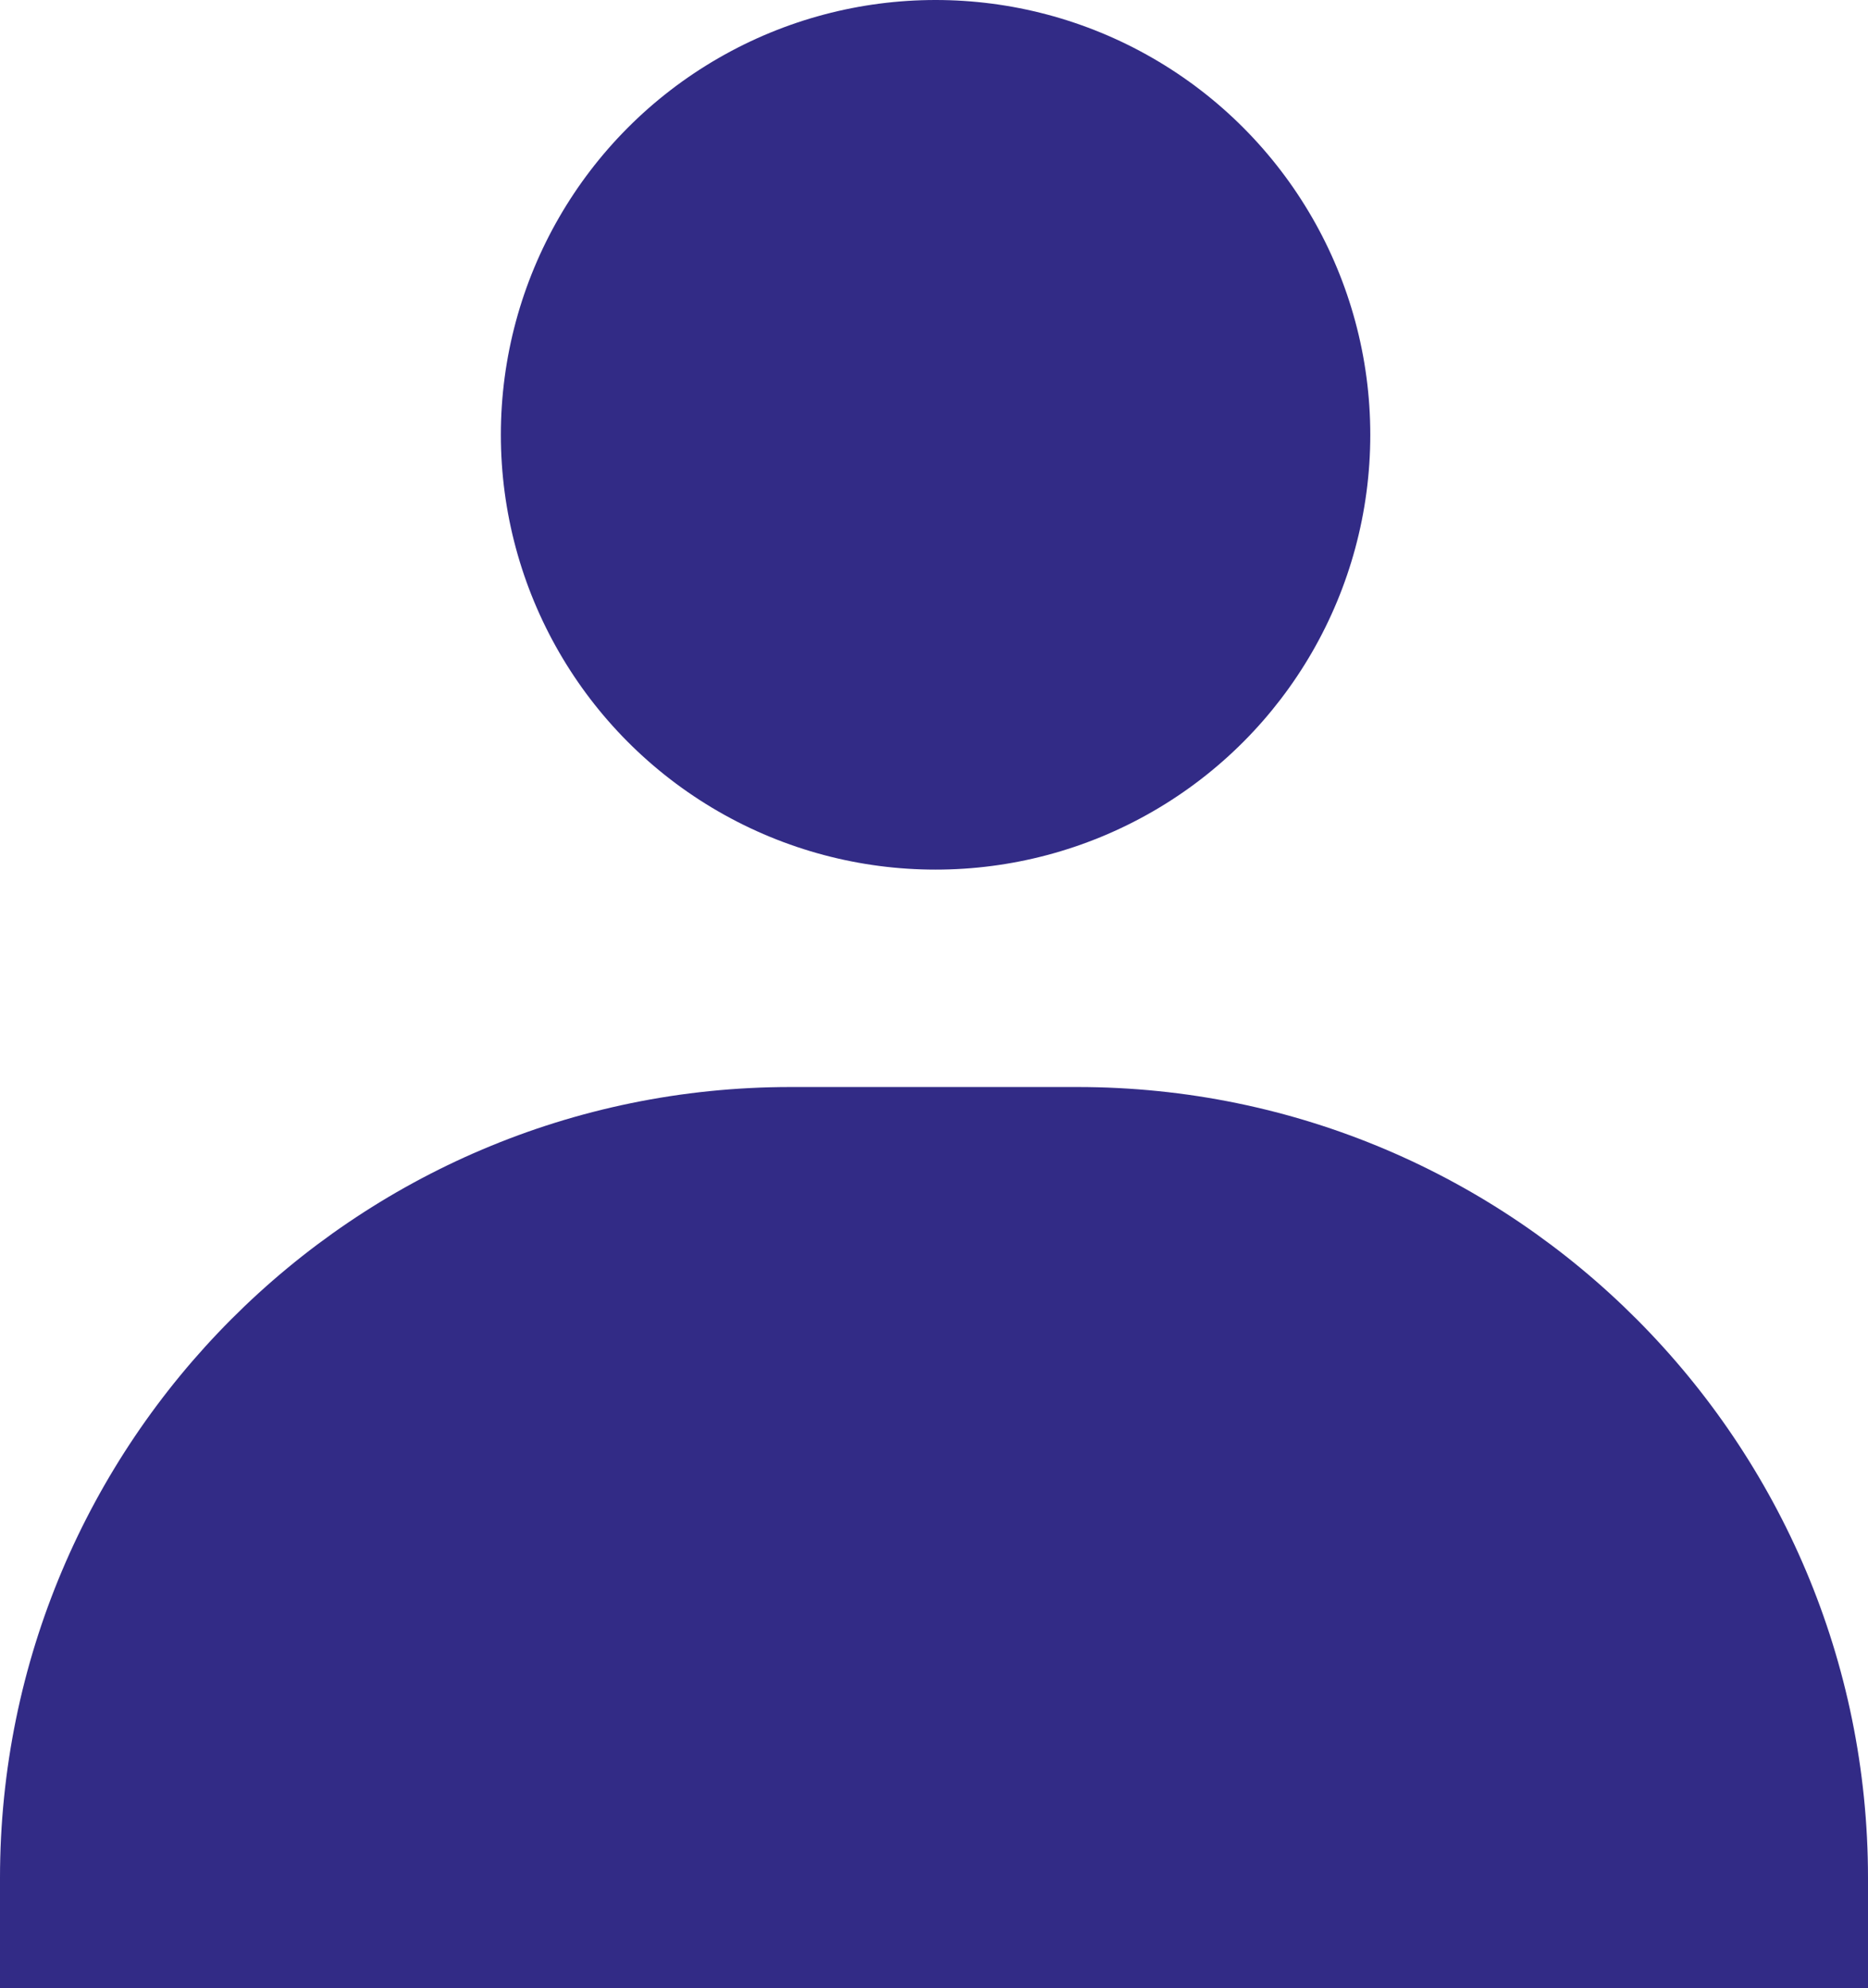
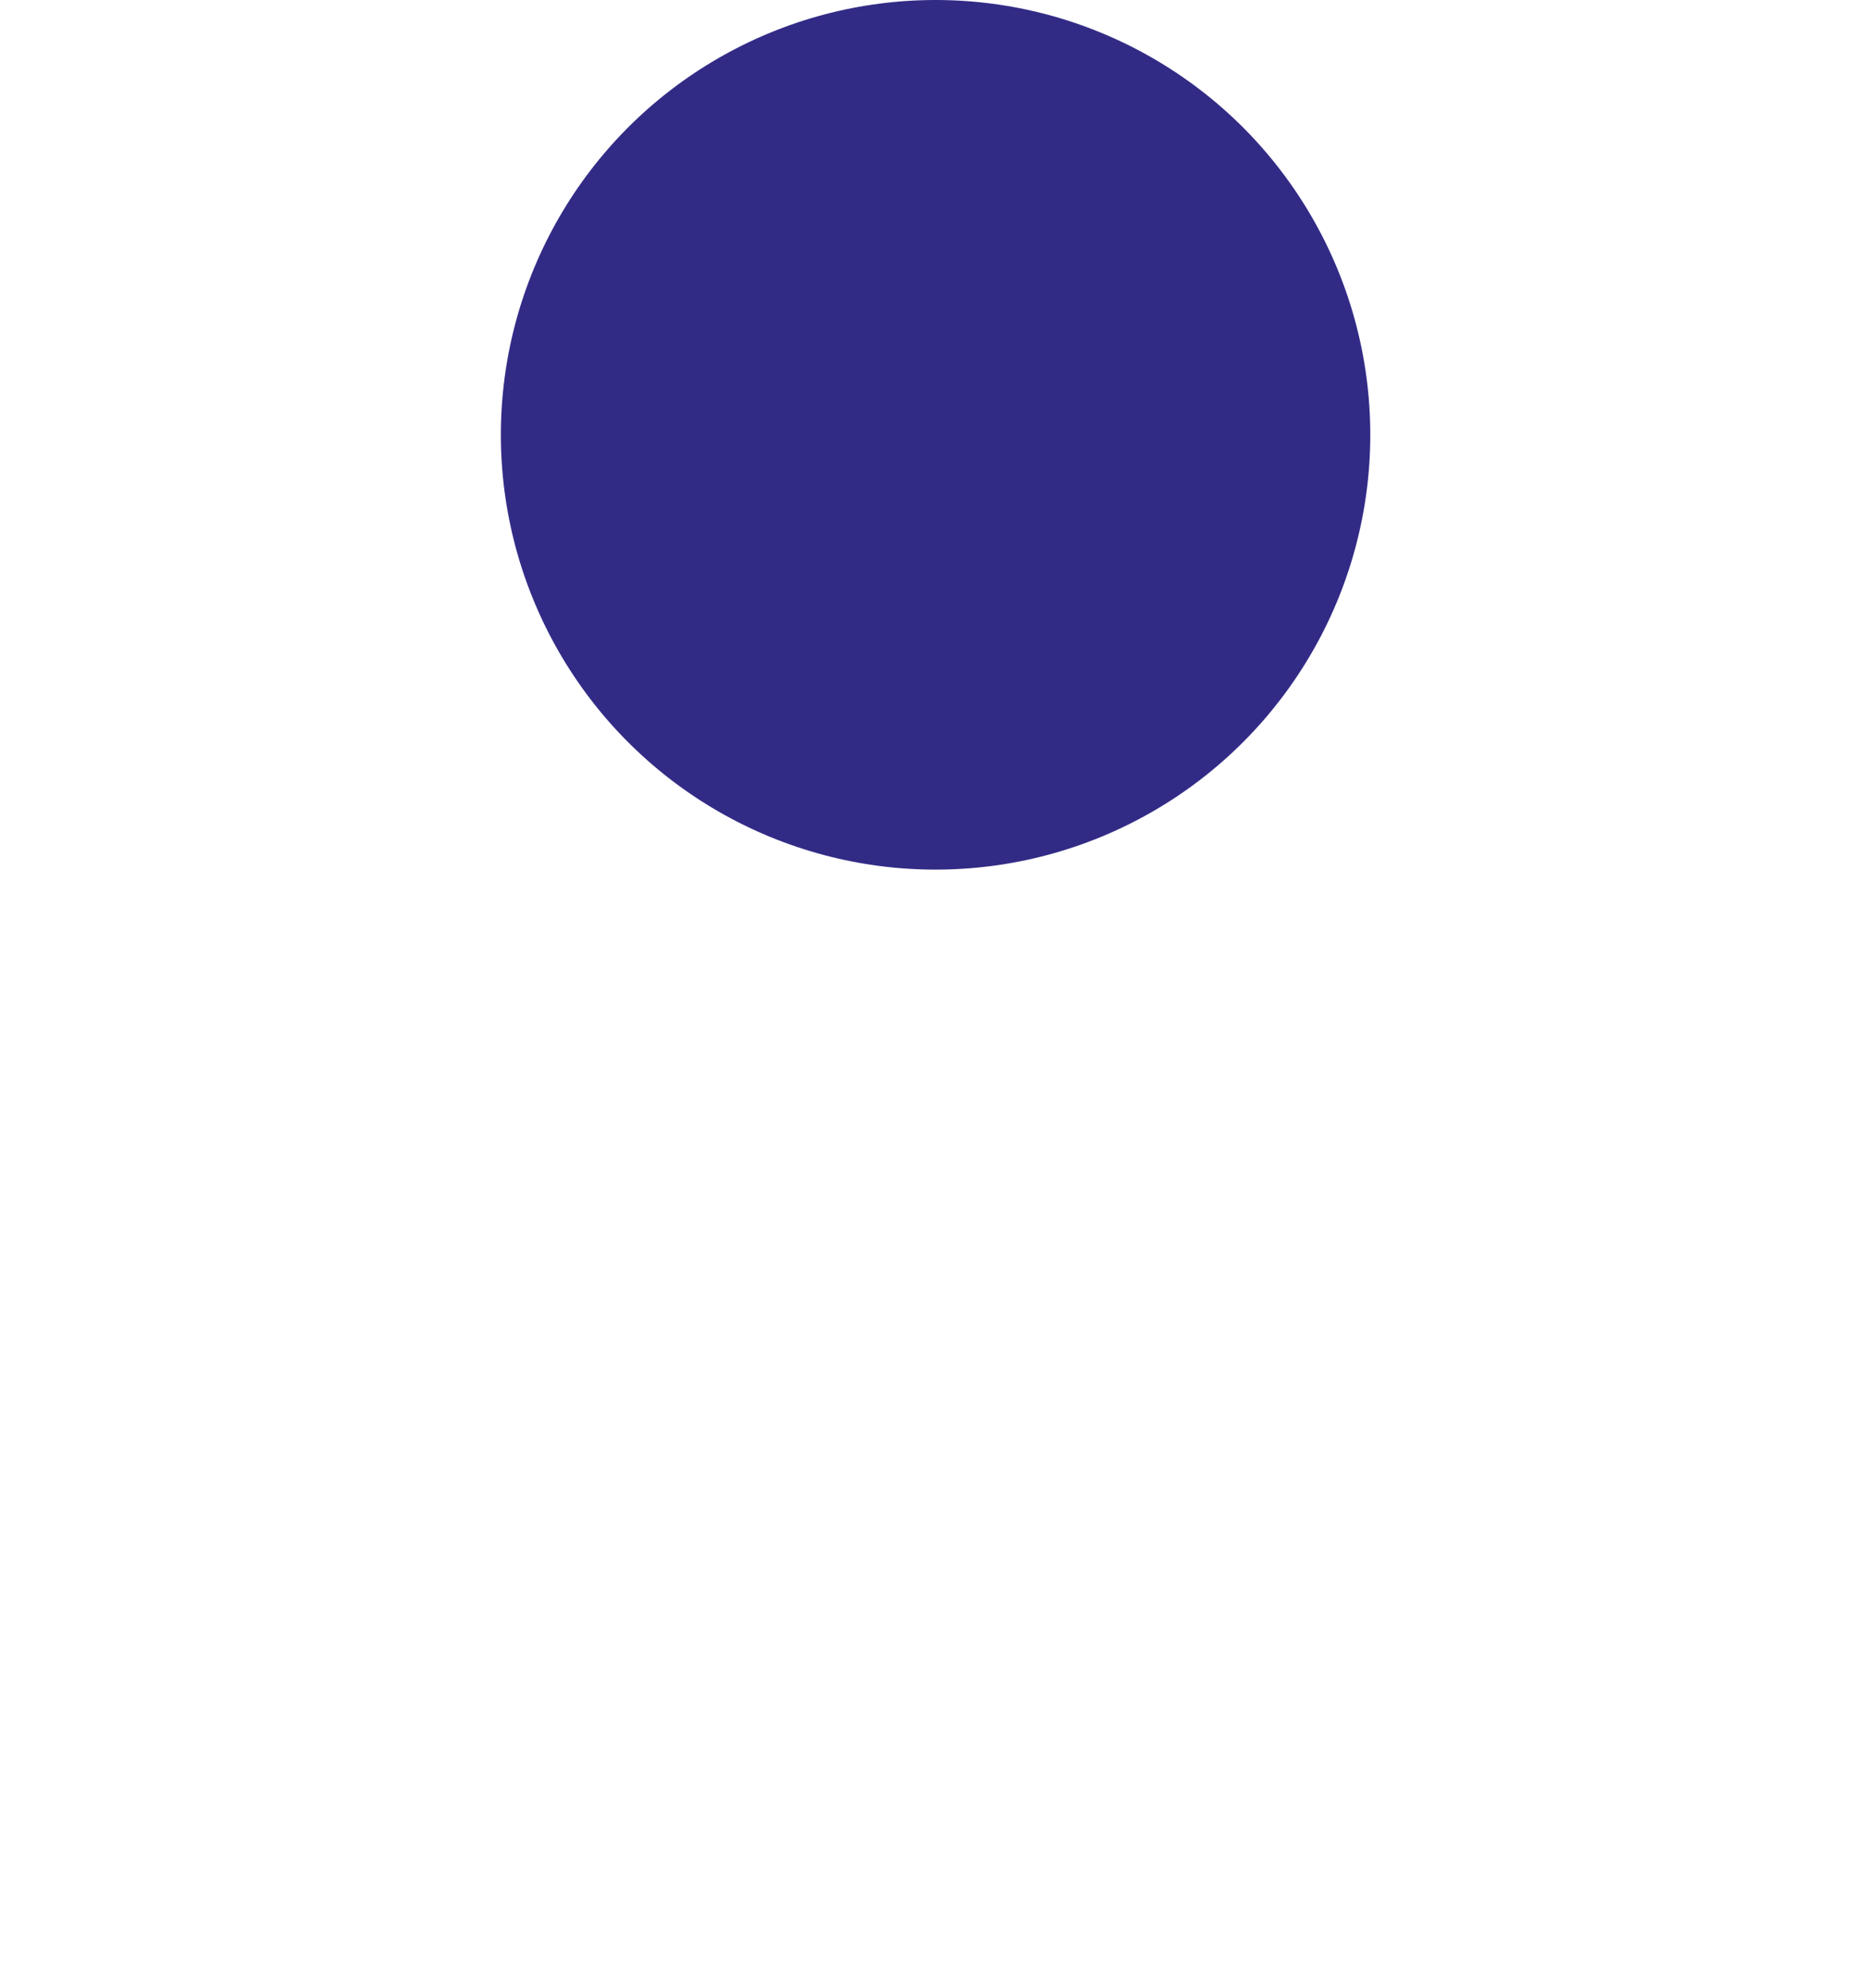
<svg xmlns="http://www.w3.org/2000/svg" fill="#000000" height="63.1" preserveAspectRatio="xMidYMid meet" version="1" viewBox="0.0 0.0 59.3 63.1" width="59.3" zoomAndPan="magnify">
  <g fill="#322b86" id="change1_1">
-     <path d="M34.2,34.5h-9.1C11.2,34.5,0,45.8,0,59.6v3.5h59.3v-3.5C59.3,45.8,48.1,34.5,34.2,34.5z" fill="inherit" />
    <circle cx="29.7" cy="13.8" fill="inherit" r="13.8" />
  </g>
</svg>